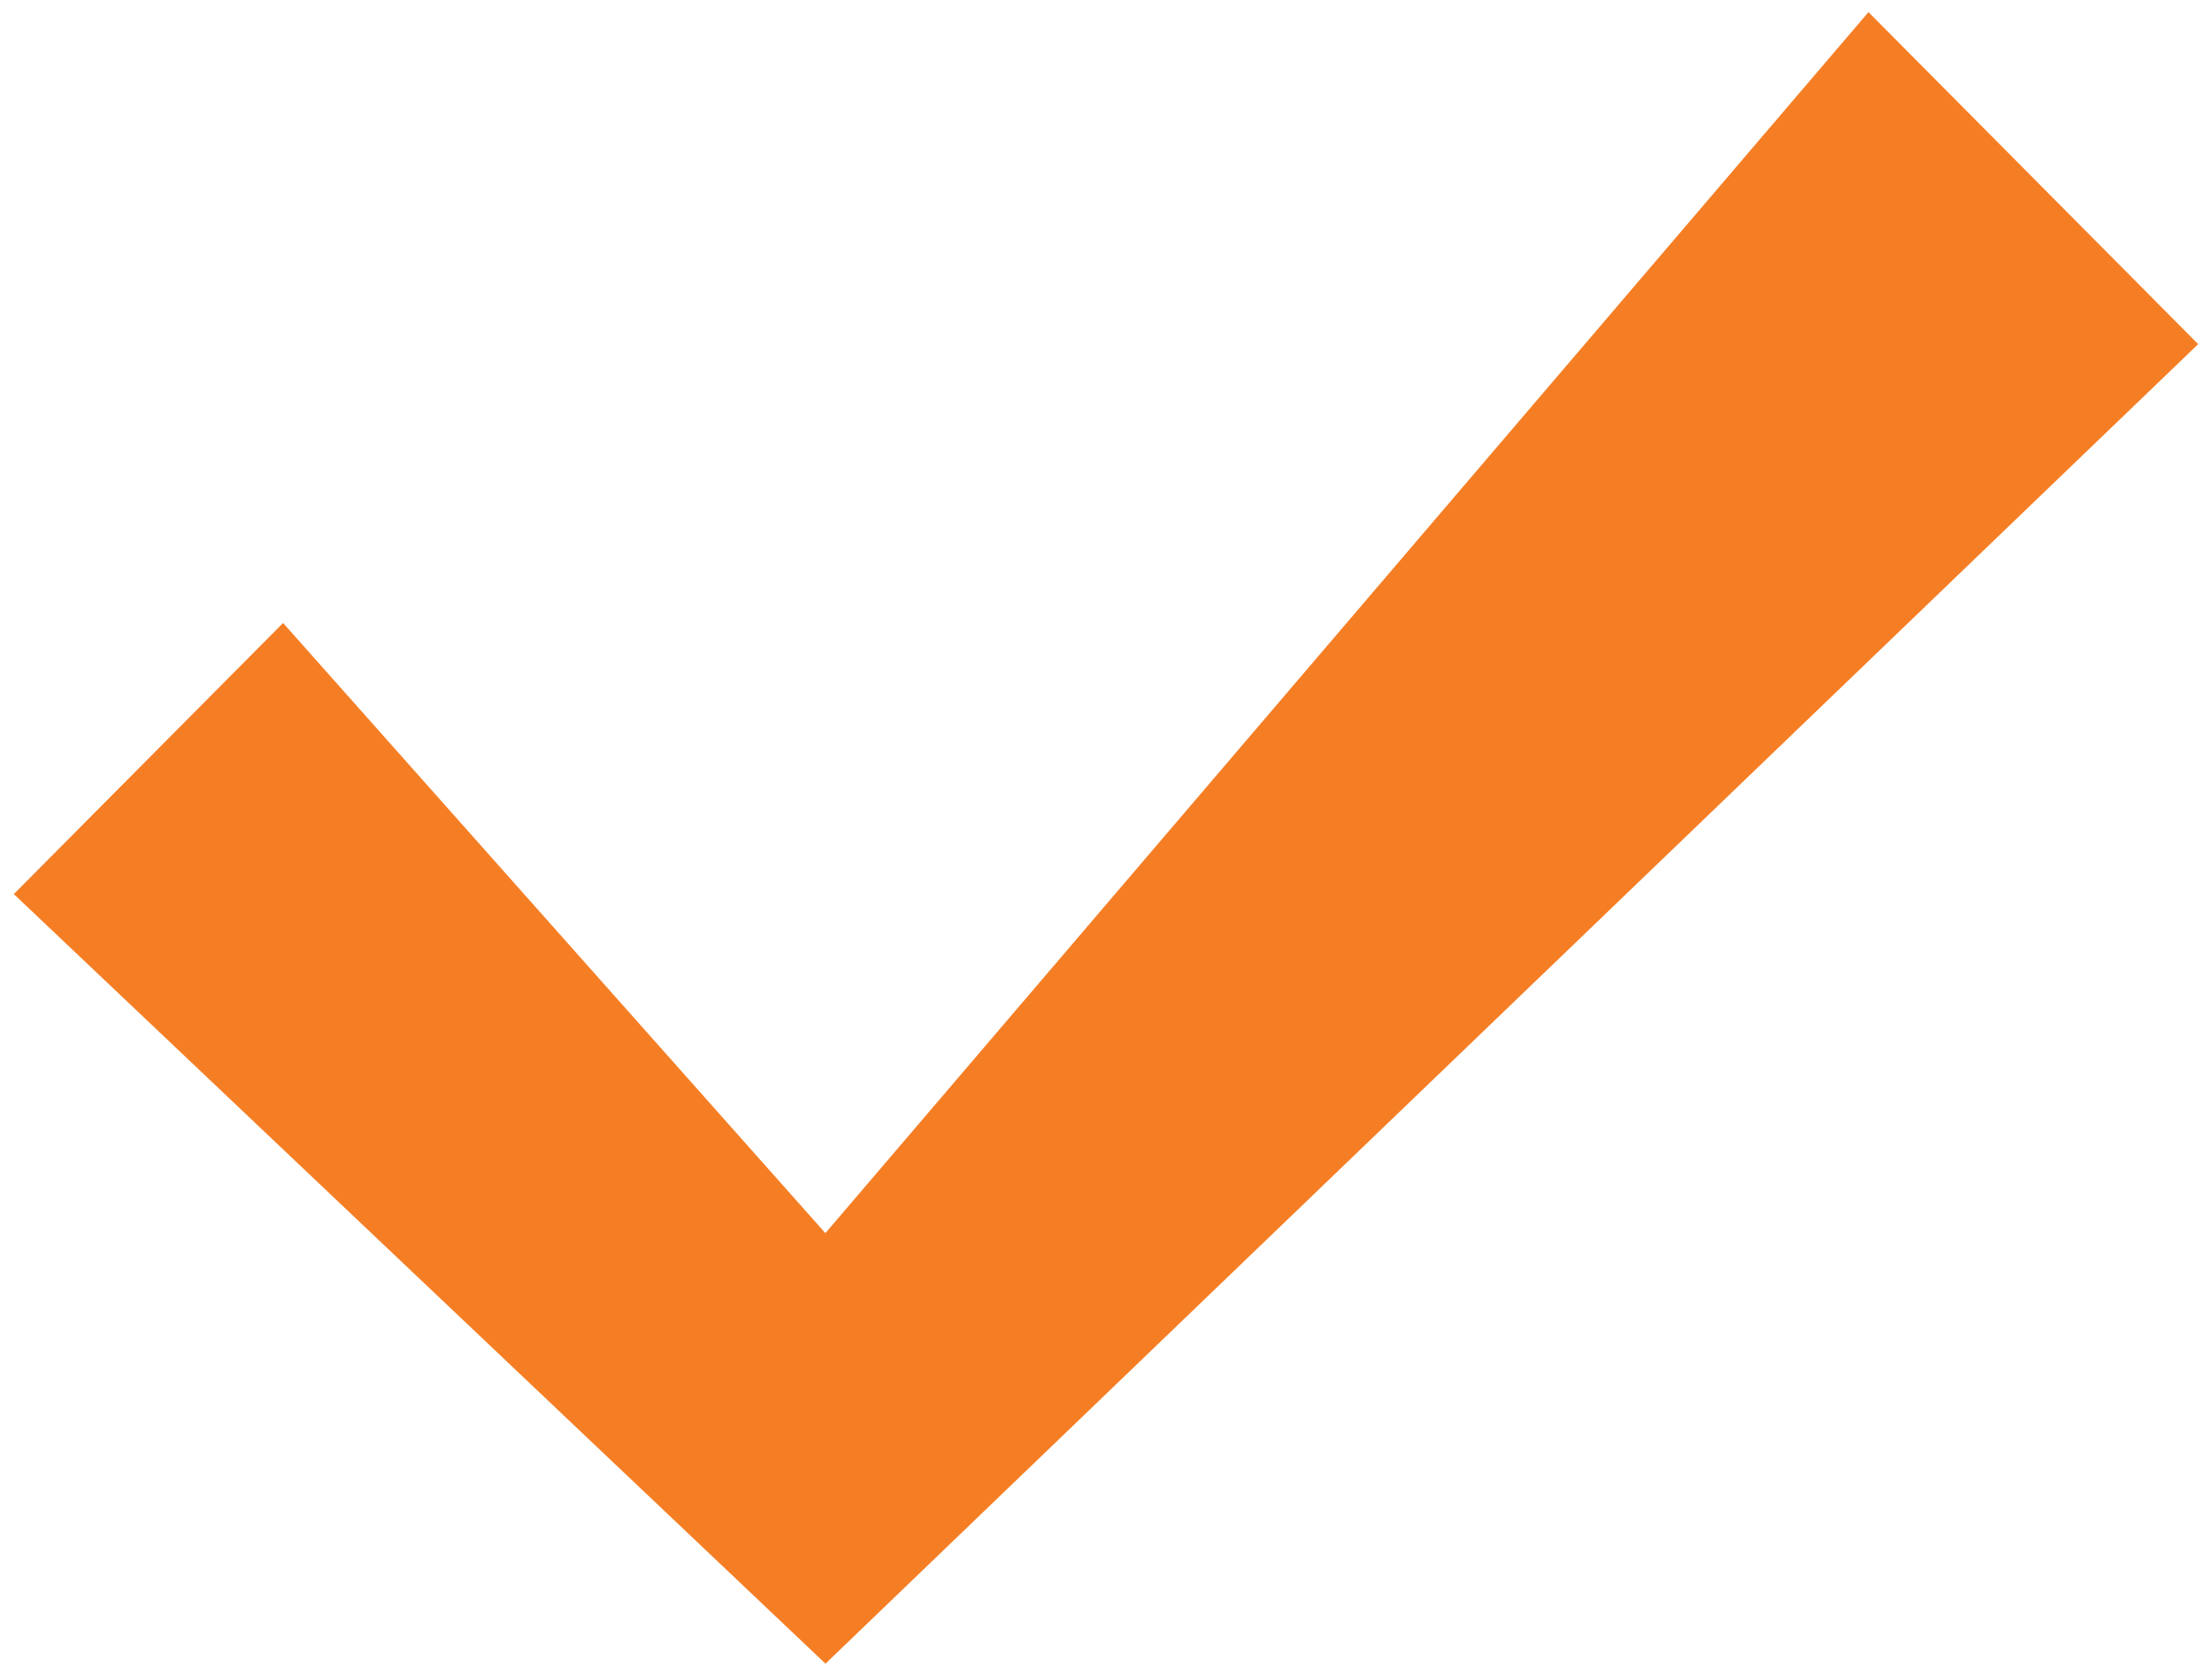
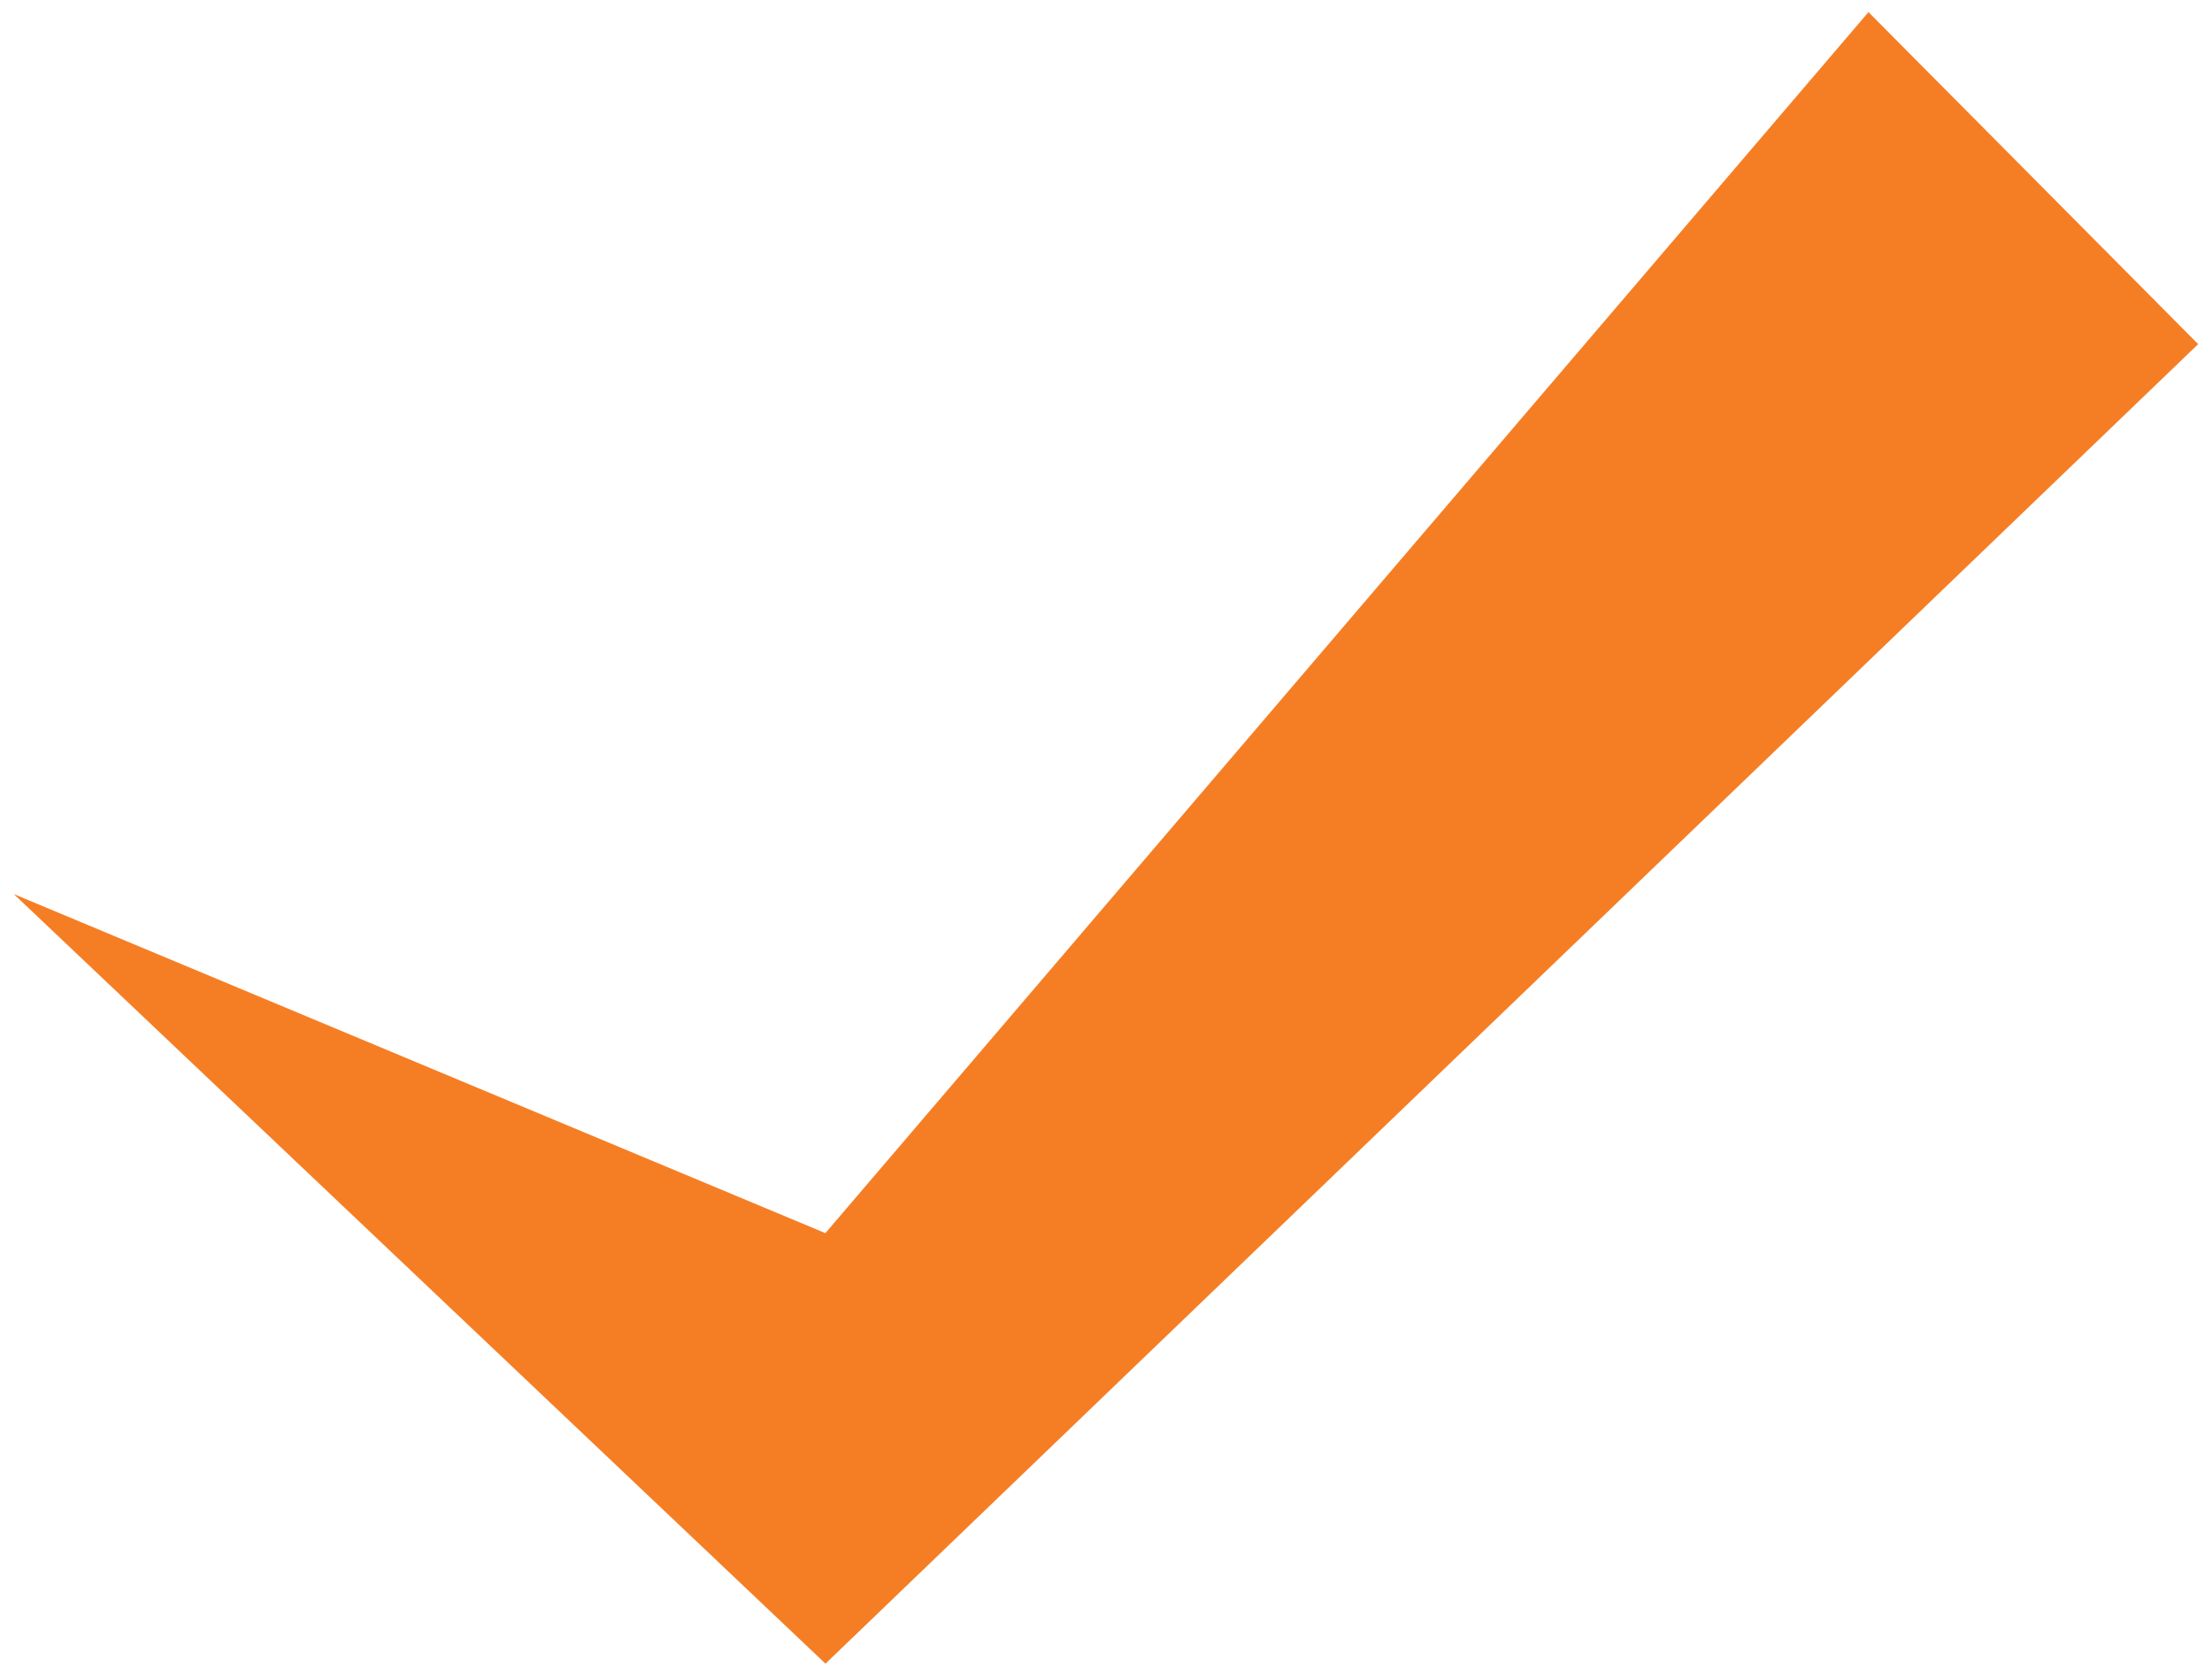
<svg xmlns="http://www.w3.org/2000/svg" id="Layer_1" data-name="Layer 1" viewBox="0 0 800 606">
  <defs>
    <style> .cls-1 { fill: #f57e25; stroke-width: 0px; } </style>
  </defs>
-   <path id="Path_69" data-name="Path 69" class="cls-1" d="M298.51,445.93L675.76,4.38l119.24,120.07-496.45,477.17L5,323.32l97.38-98.04,196.17,220.69-.04-.04Z" />
+   <path id="Path_69" data-name="Path 69" class="cls-1" d="M298.51,445.93L675.76,4.38l119.24,120.07-496.45,477.17L5,323.32Z" />
</svg>